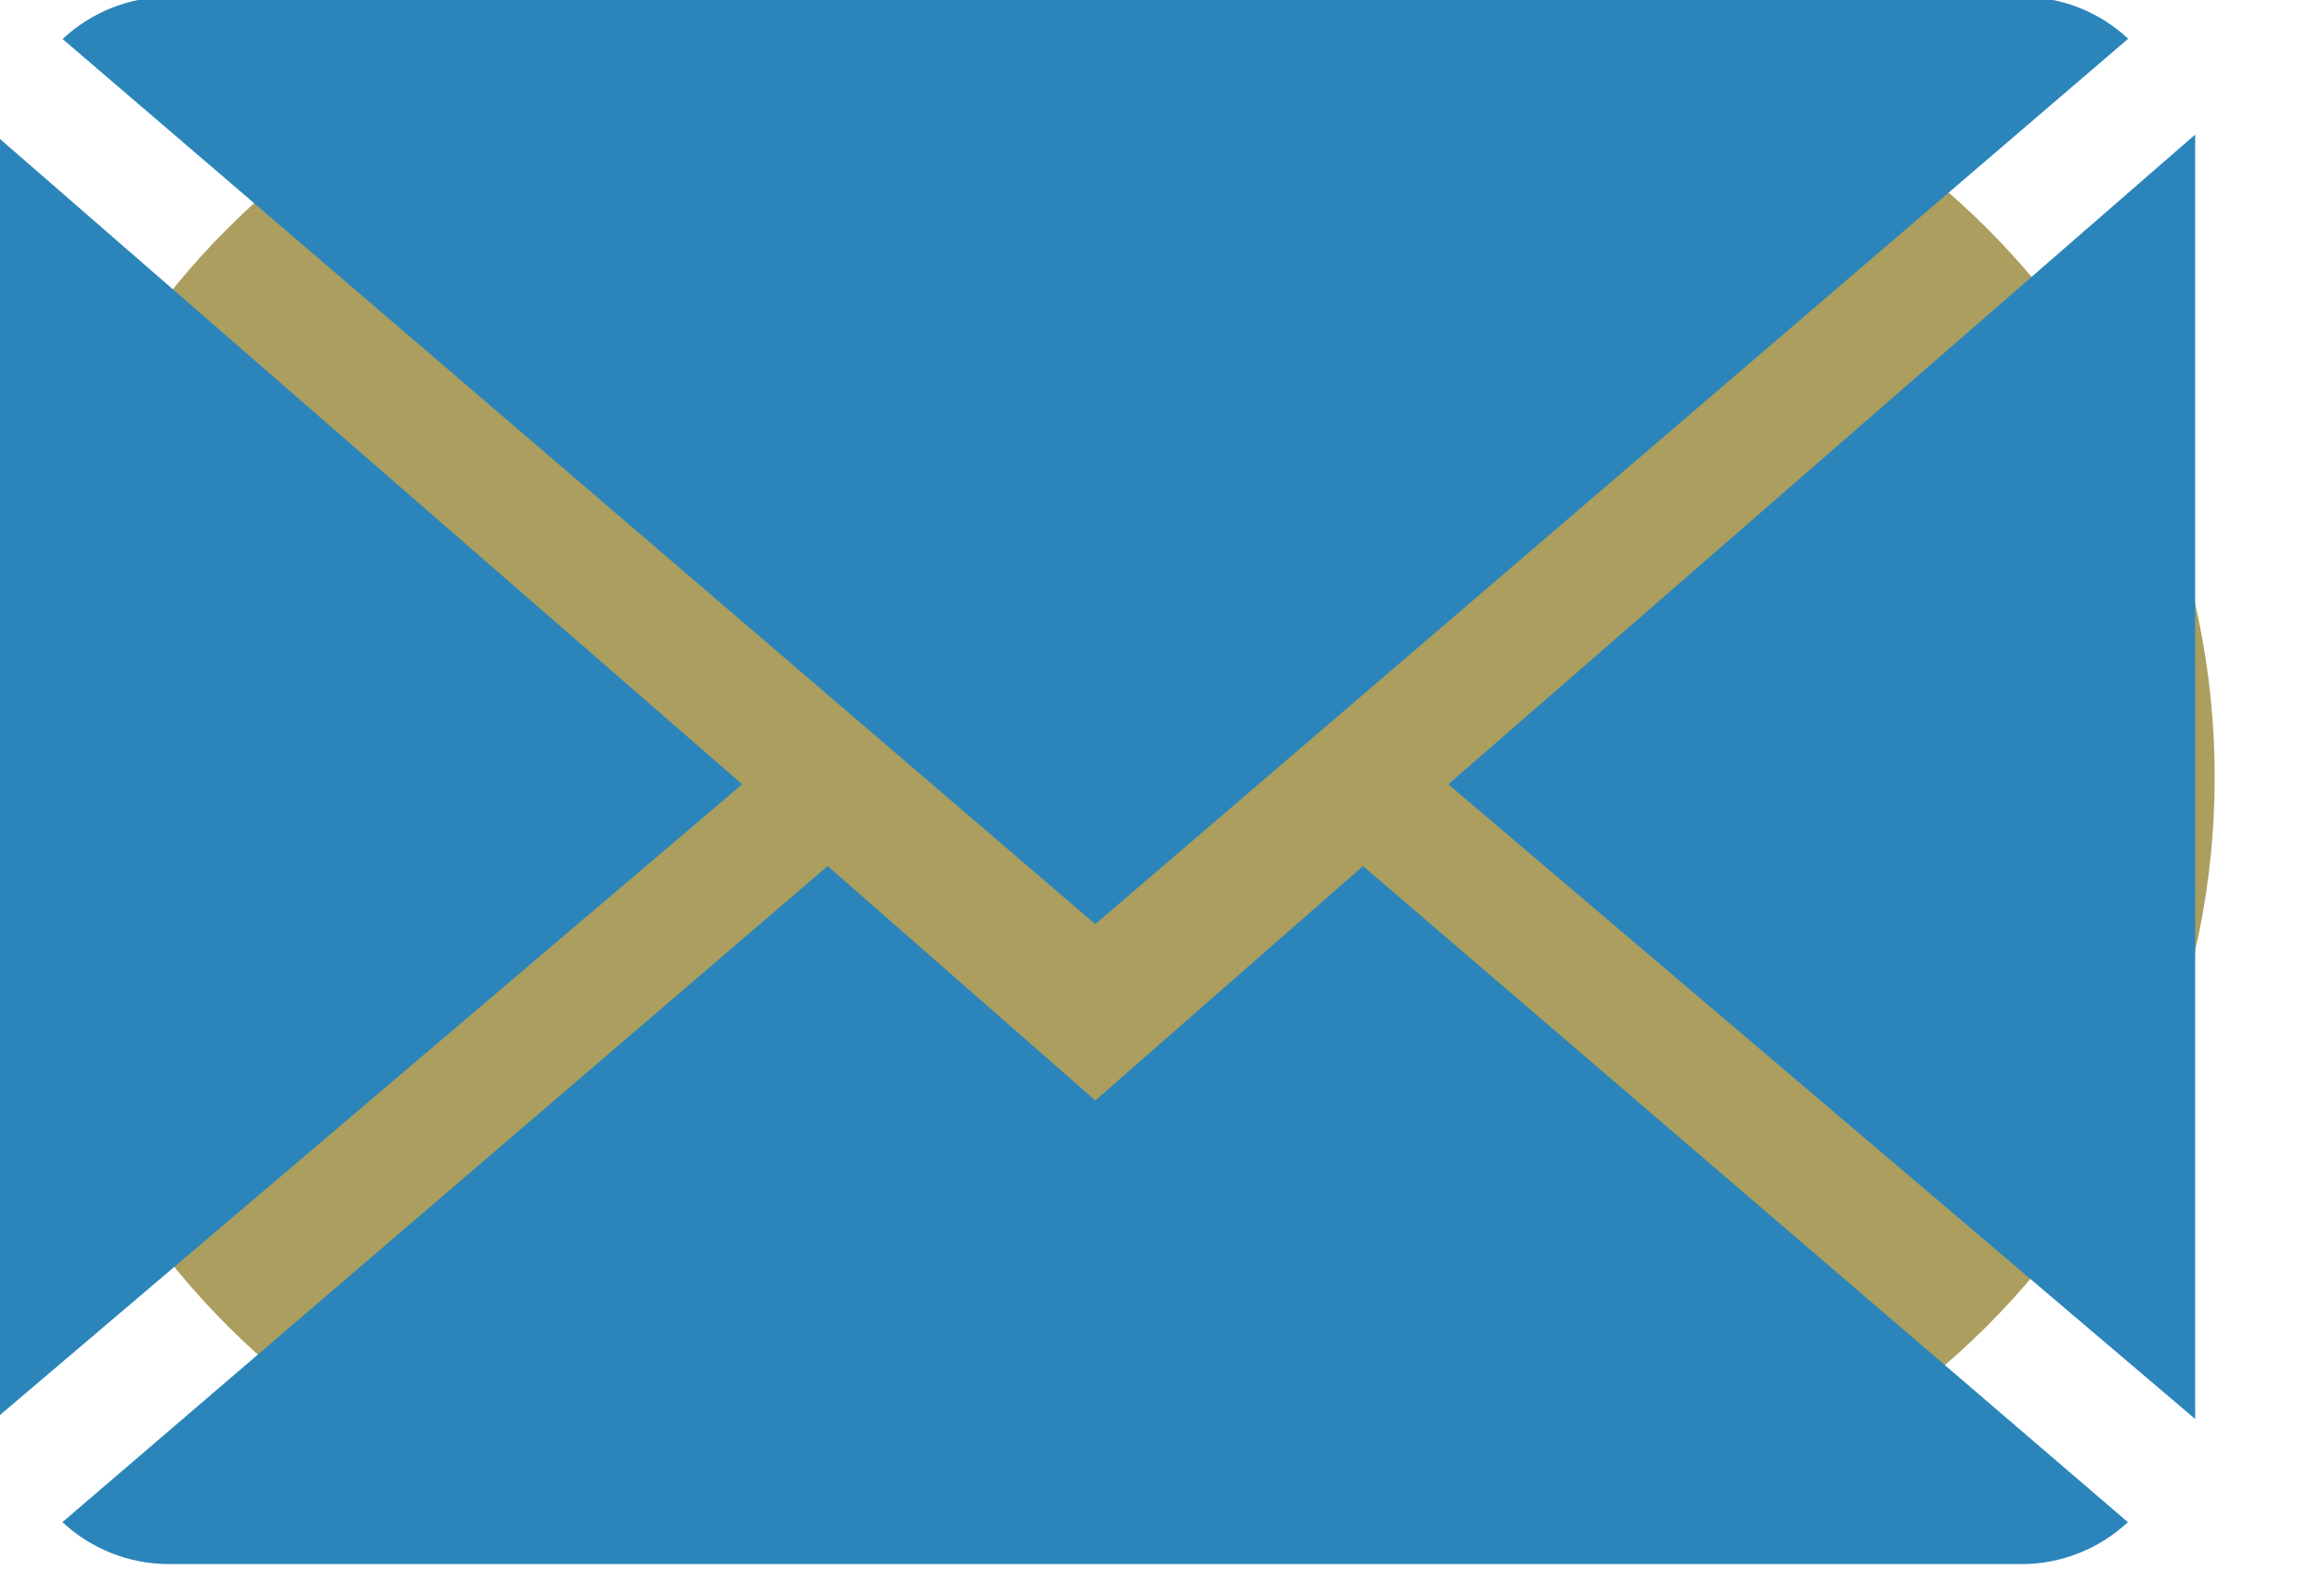
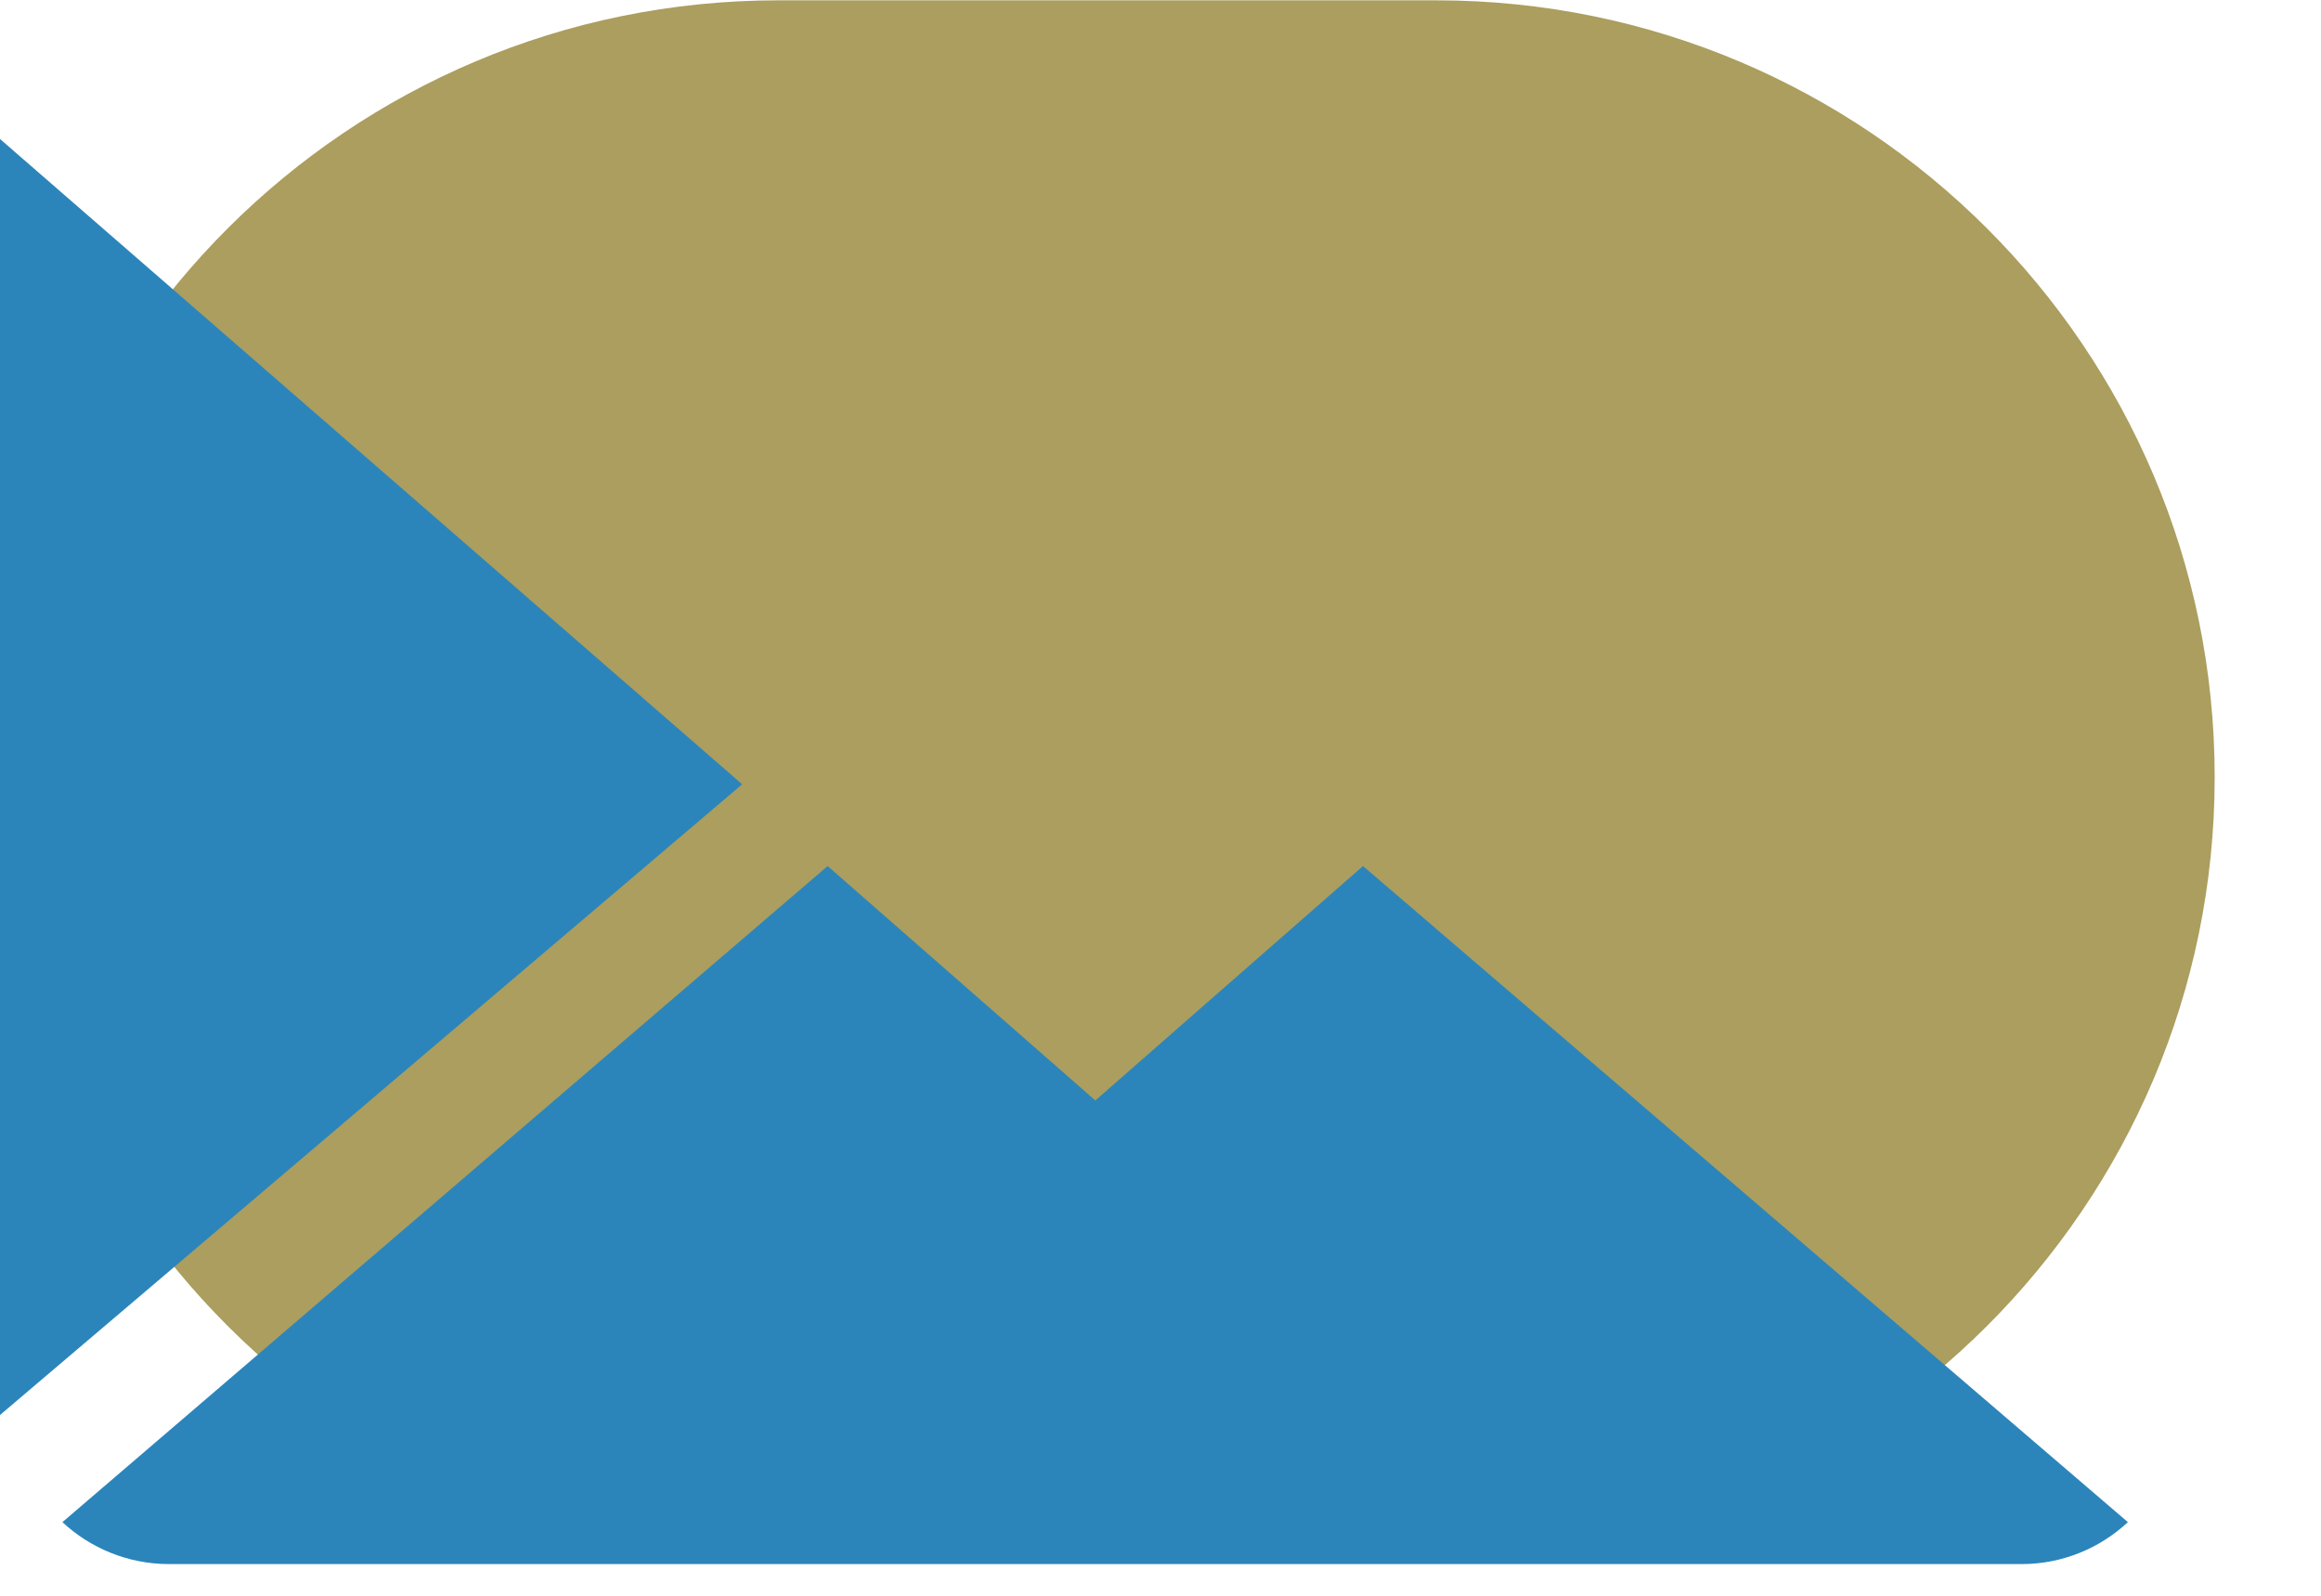
<svg xmlns="http://www.w3.org/2000/svg" width="100%" height="100%" viewBox="0 0 16 11" version="1.1" xml:space="preserve" style="fill-rule:evenodd;clip-rule:evenodd;stroke-linejoin:round;stroke-miterlimit:2;">
  <g transform="matrix(0.104,0,0,0.115,0.864,0.239)">
    <path d="M138.491,44.507C138.491,70.207 115.372,91.073 86.895,91.073L43.289,91.073C14.812,91.073 -8.308,70.207 -8.308,44.507C-8.308,18.806 14.812,-2.059 43.289,-2.059L86.895,-2.059C115.372,-2.059 138.491,18.806 138.491,44.507Z" style="fill:rgb(171,158,94);" />
  </g>
  <g transform="matrix(0.122,0,0,0.122,-39.31,-13.034)">
    <path d="M384.1,169.01L368.98,155.77L325.74,192.84C327.31,194.3 329.43,195.21 331.77,195.21L436.44,195.21C438.77,195.21 440.88,194.3 442.45,192.84L399.23,155.77L384.11,169.01L384.1,169.01Z" style="fill:rgb(43,133,187);fill-rule:nonzero;" />
  </g>
  <g transform="matrix(0.122,0,0,0.122,-39.31,-13.034)">
-     <path d="M442.47,109.03C440.9,107.56 438.79,106.66 436.44,106.66L331.77,106.66C329.44,106.66 327.33,107.57 325.75,109.04L384.1,159.05L442.47,109.02L442.47,109.03Z" style="fill:rgb(43,133,187);fill-rule:nonzero;" />
-   </g>
+     </g>
  <g transform="matrix(0.122,0,0,0.122,-39.31,-13.034)">
    <path d="M321.95,114.46L321.95,187.01L364.15,151.15L321.95,114.46Z" style="fill:rgb(43,133,187);fill-rule:nonzero;" />
  </g>
  <g transform="matrix(0.122,0,0,0.122,-39.31,-13.034)">
-     <path d="M404.05,151.15L446.25,187.01L446.25,114.44L404.05,151.15Z" style="fill:rgb(43,133,187);fill-rule:nonzero;" />
-   </g>
+     </g>
</svg>